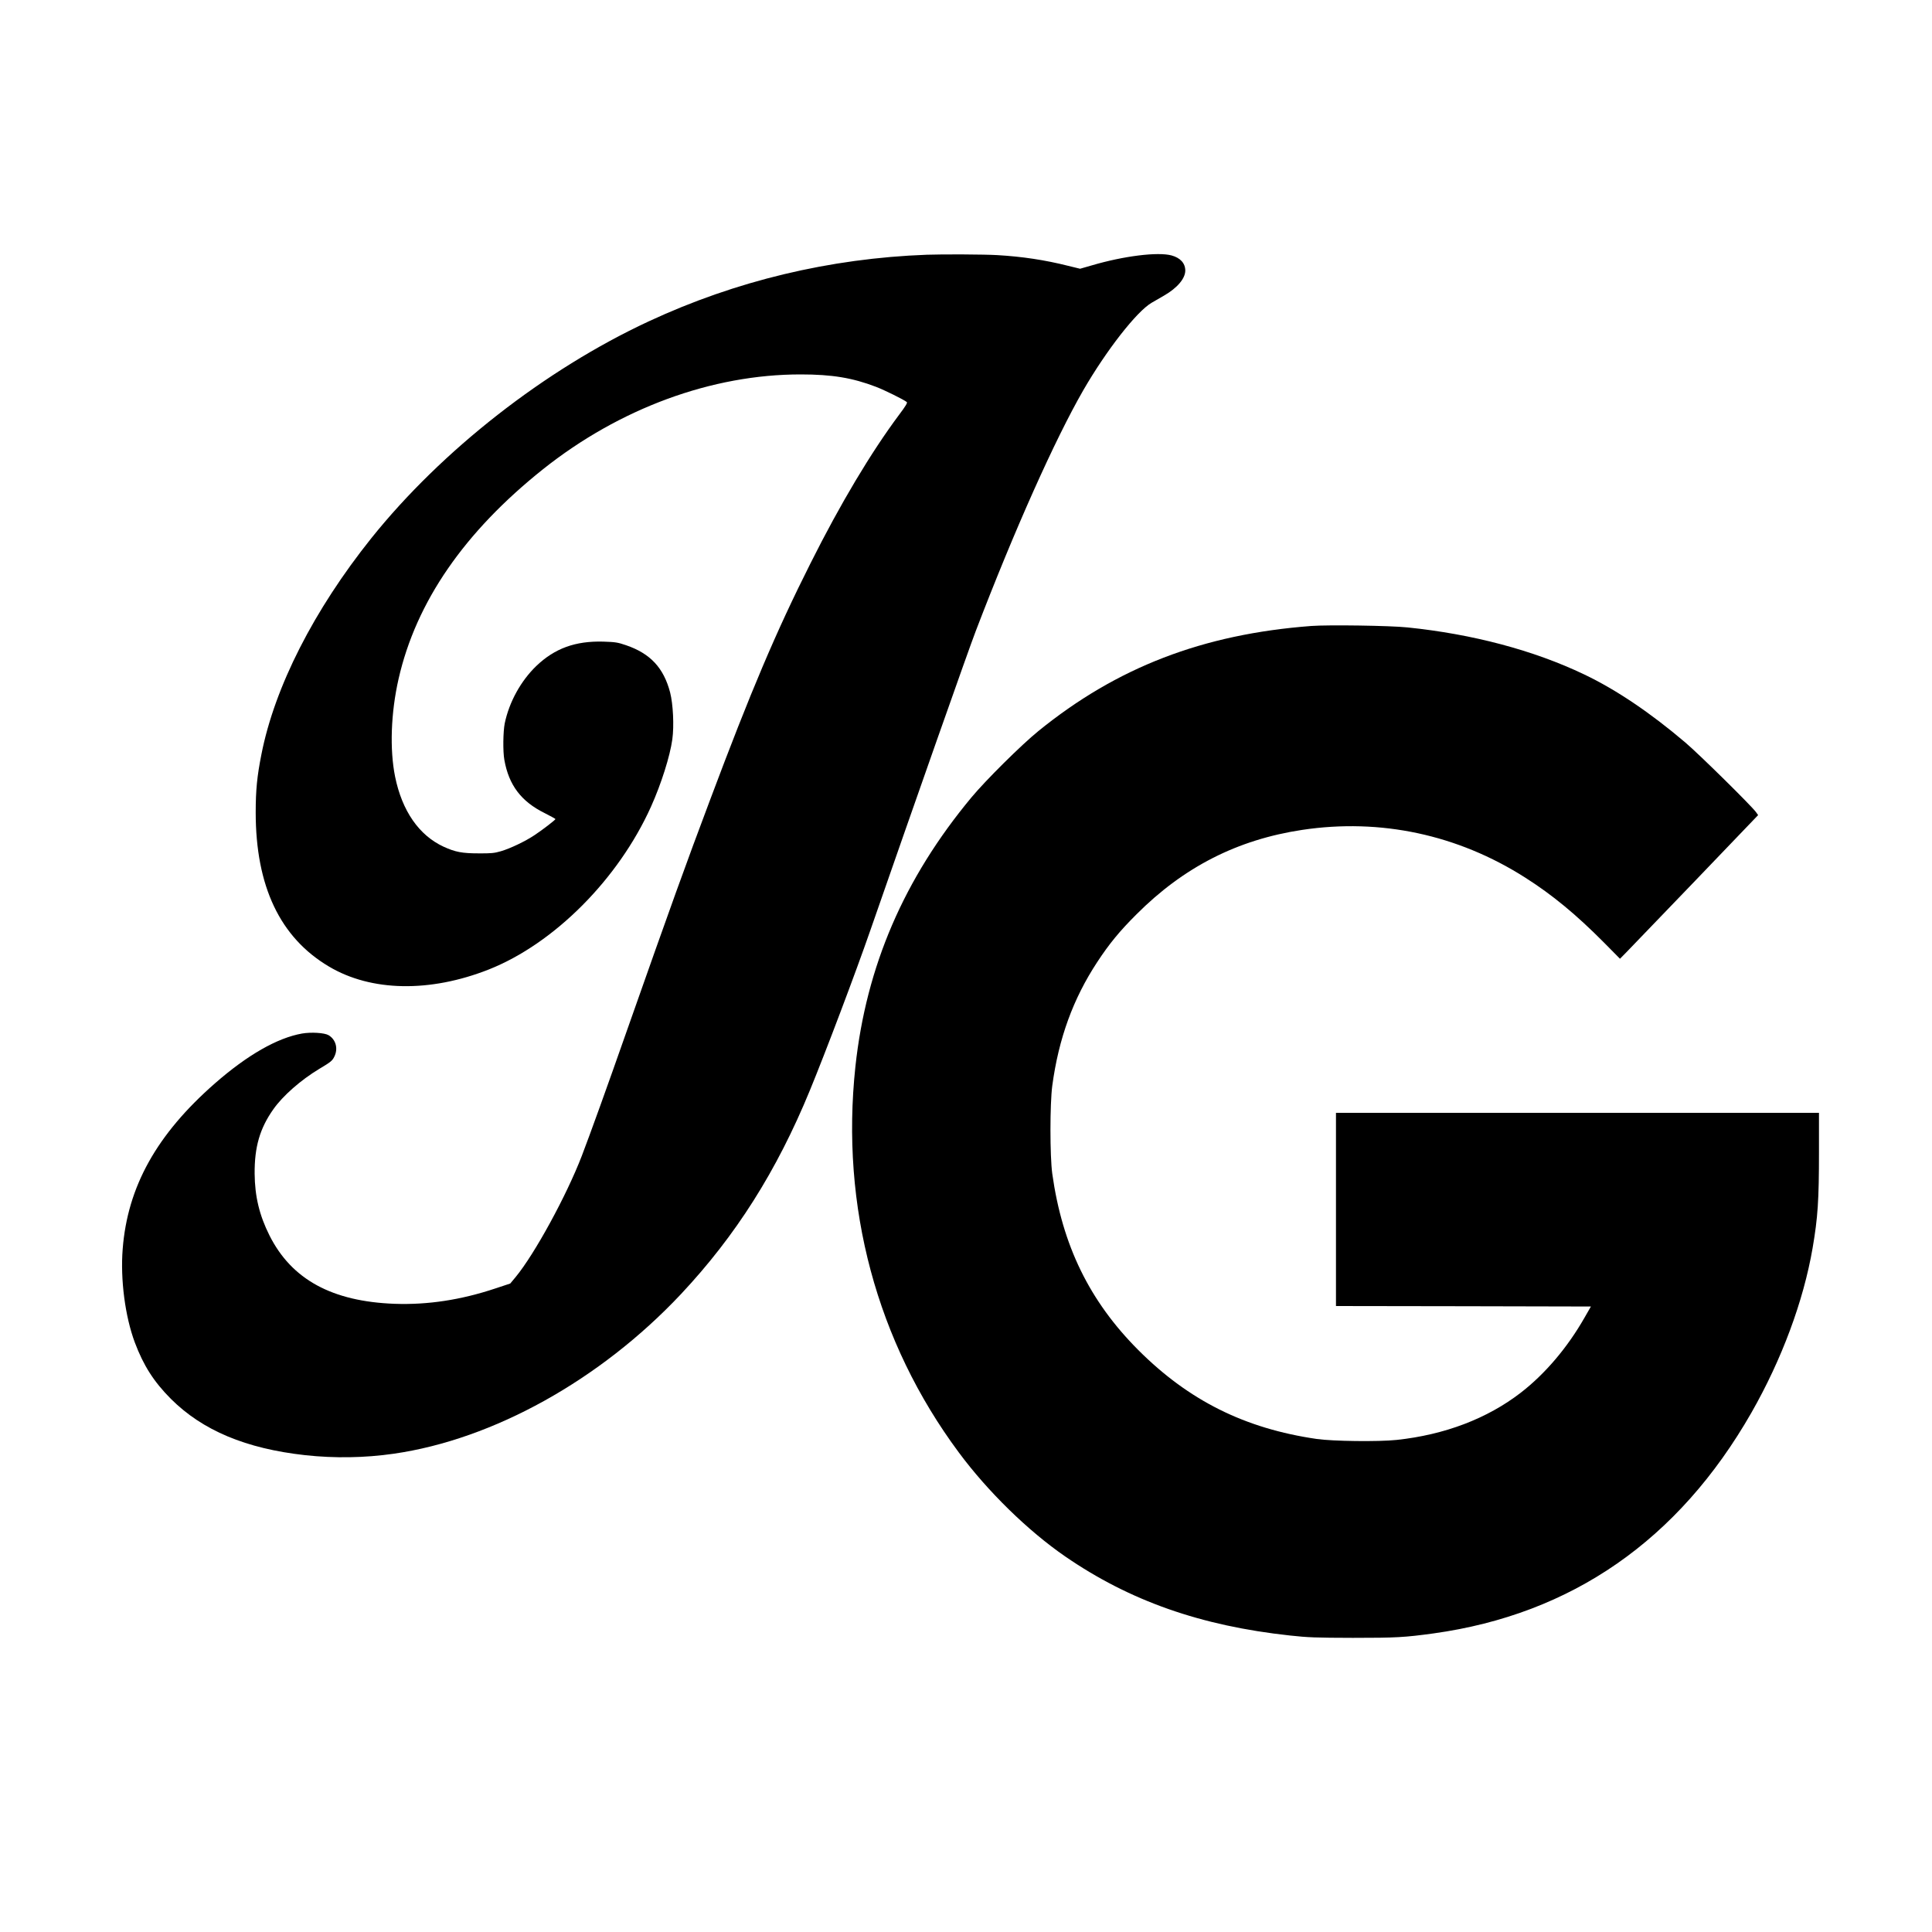
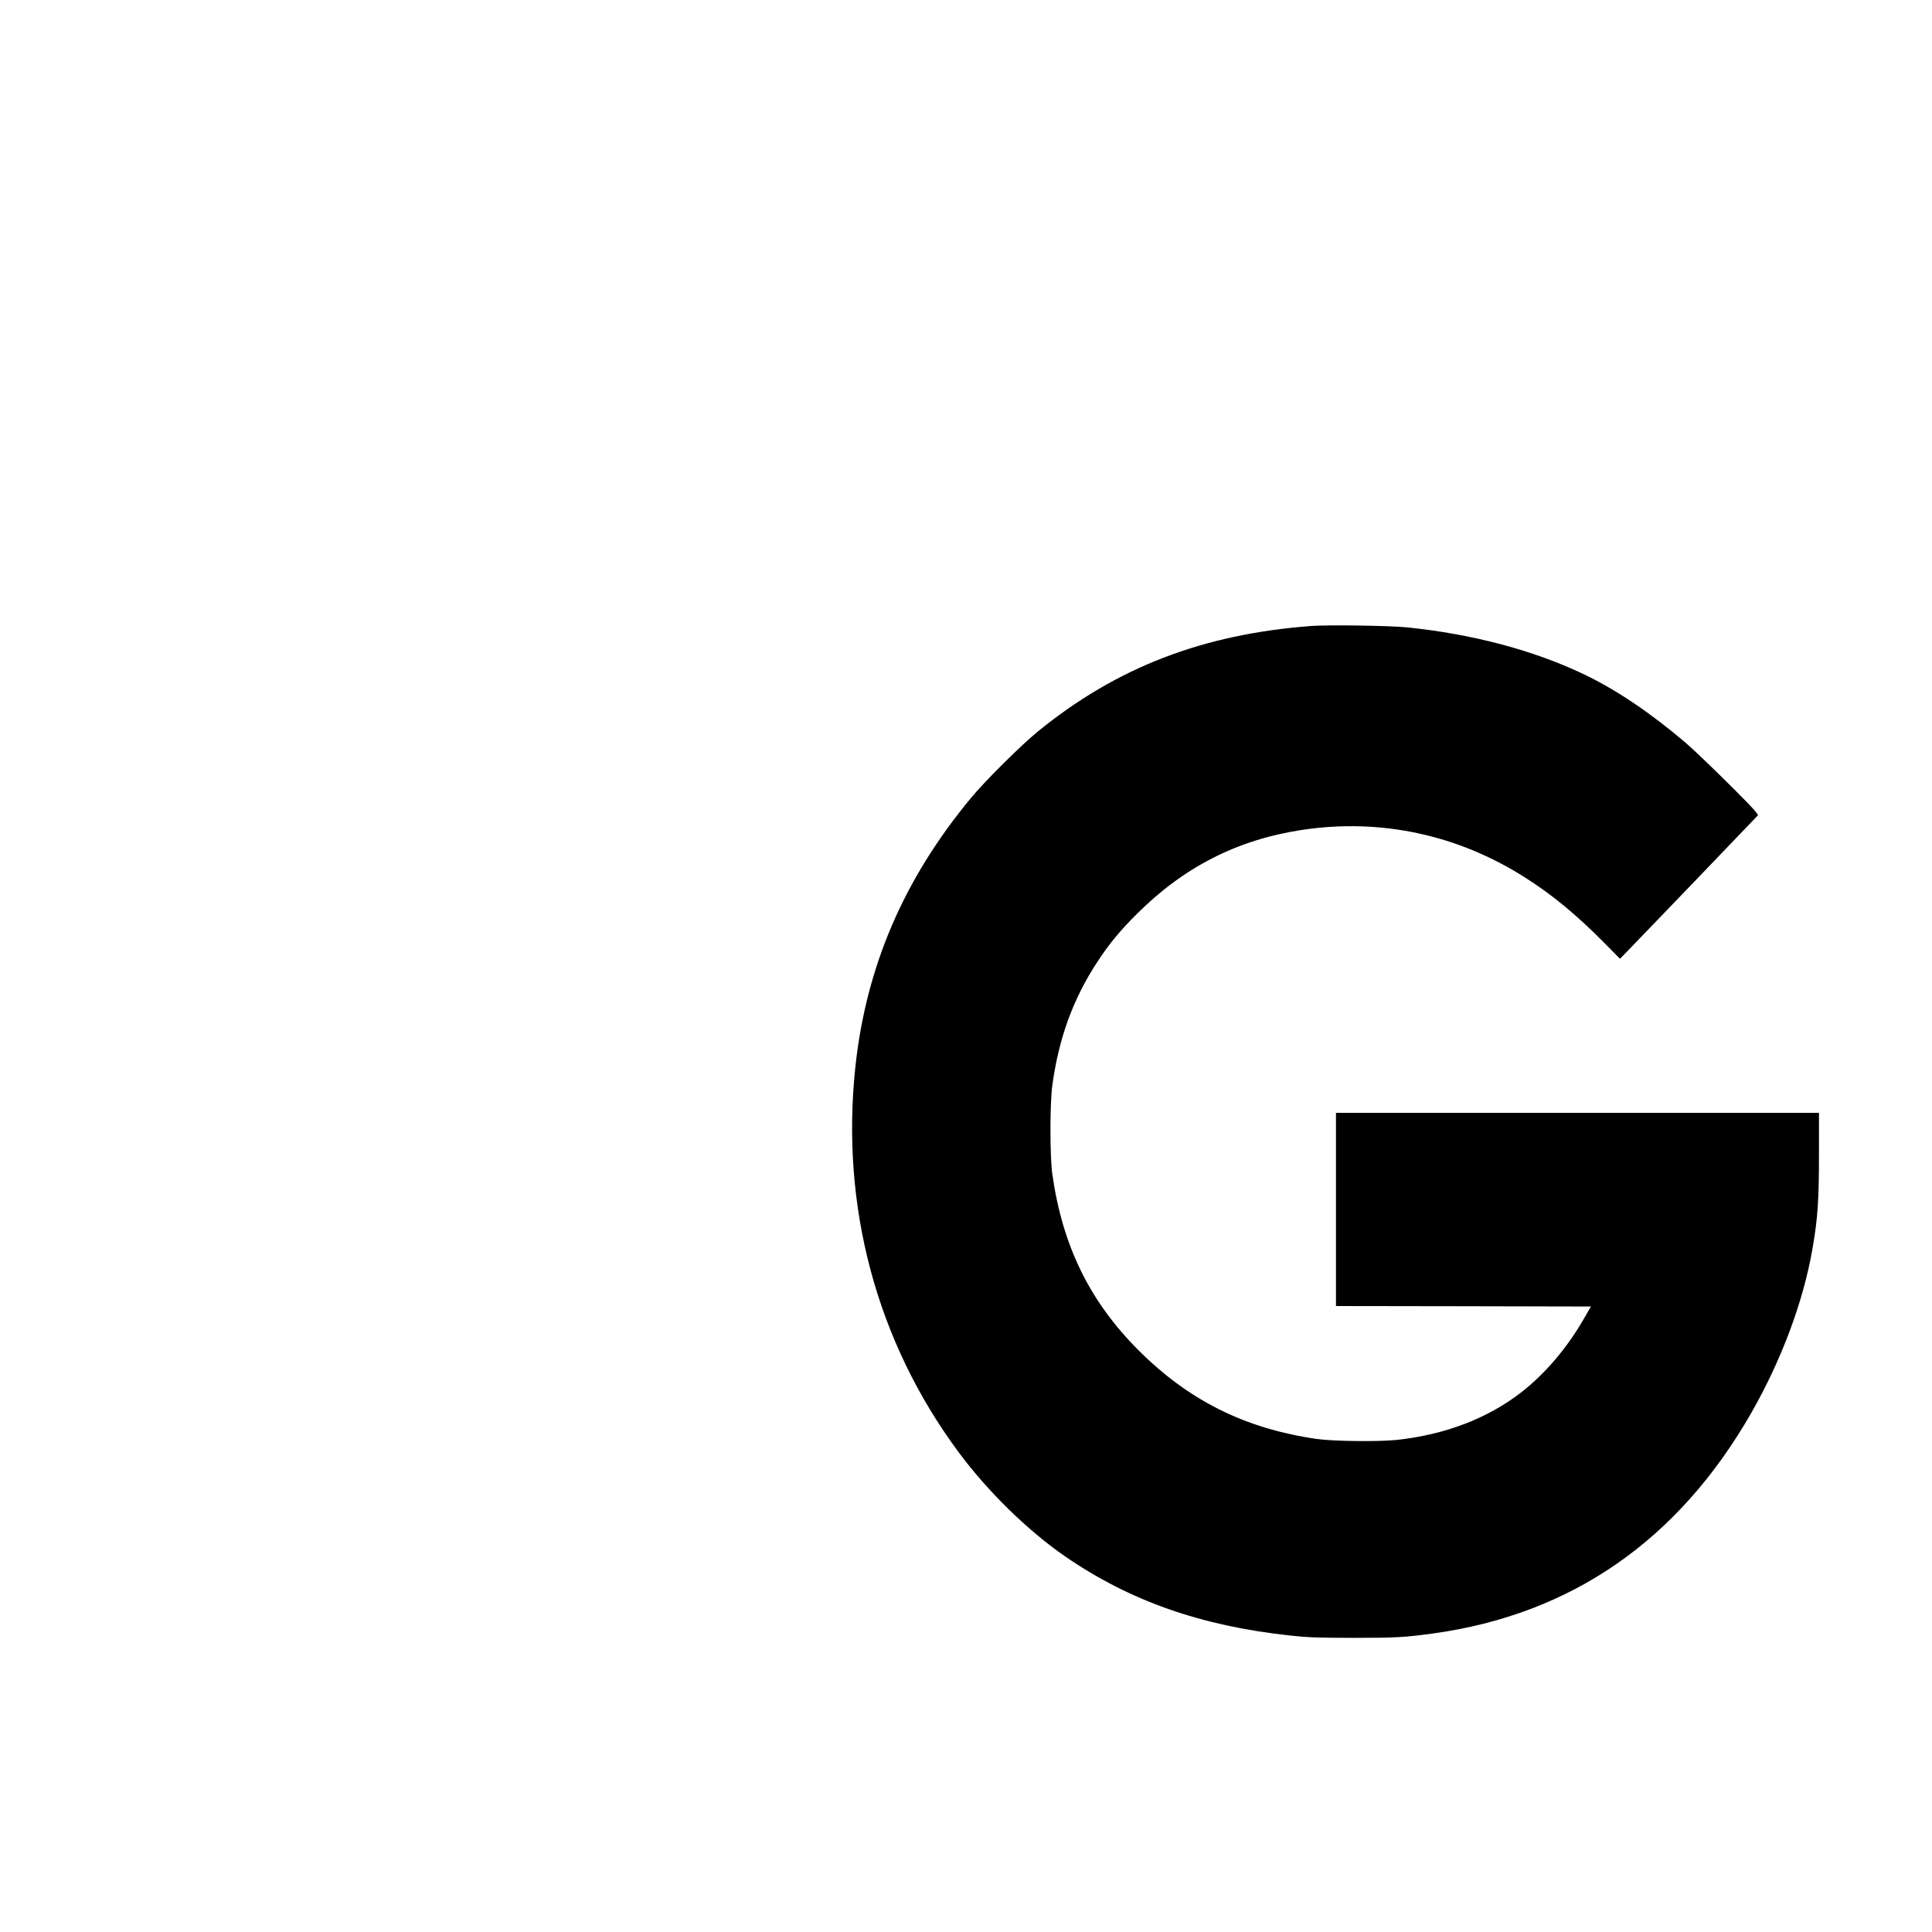
<svg xmlns="http://www.w3.org/2000/svg" version="1.0" width="2000pt" height="2000pt" viewBox="0 0 2000 2000" preserveAspectRatio="xMidYMid meet">
  <g transform="translate(0,2000) scale(0.1,-0.1)" fill="#000000" stroke="none">
-     <path d="M9595 17363 c-1005 -37 -1980 -271 -2880 -690 -1073 -499 -2141 -1334 -2870 -2243 -596 -745 -1002 -1542 -1139 -2240 -45 -226 -59 -370 -59 -600 0 -765 252 -1296 759 -1596 438 -260 1045 -270 1654 -30 676 268 1341 935 1679 1685 106 236 197 523 221 698 19 140 8 363 -23 485 -67 255 -205 403 -457 489 -85 29 -109 33 -235 37 -289 8 -503 -70 -693 -252 -160 -154 -281 -373 -327 -594 -17 -85 -20 -290 -4 -378 46 -261 174 -431 417 -551 61 -31 112 -59 112 -62 -1 -9 -129 -108 -213 -164 -98 -66 -256 -141 -352 -169 -68 -20 -103 -23 -230 -22 -171 0 -243 14 -363 69 -255 118 -430 371 -502 725 -57 282 -44 661 36 1012 181 797 681 1522 1497 2172 791 629 1747 981 2667 980 323 0 535 -35 780 -129 86 -33 287 -132 317 -157 9 -7 -12 -42 -79 -131 -289 -387 -608 -920 -917 -1537 -358 -711 -620 -1330 -1039 -2447 -256 -680 -406 -1096 -856 -2374 -220 -627 -384 -1081 -473 -1314 -158 -411 -489 -1018 -686 -1256 l-55 -66 -154 -51 c-357 -119 -700 -171 -1043 -159 -648 24 -1066 252 -1295 707 -105 209 -152 405 -154 640 -2 277 54 469 193 666 98 140 285 304 476 419 119 71 134 83 155 125 43 84 17 179 -59 224 -43 25 -180 33 -274 17 -256 -45 -566 -222 -902 -516 -603 -528 -905 -1069 -955 -1715 -25 -314 25 -698 126 -968 90 -239 196 -405 373 -583 328 -327 776 -515 1391 -583 305 -33 615 -28 915 15 1031 148 2139 764 2974 1652 568 606 991 1273 1335 2110 164 399 470 1208 626 1657 448 1289 1019 2912 1092 3100 400 1045 819 1981 1112 2490 240 415 553 816 708 906 29 17 87 51 128 74 137 79 219 176 220 258 0 77 -51 133 -143 158 -143 38 -495 -6 -824 -103 l-122 -35 -123 30 c-242 61 -476 96 -733 111 -130 8 -569 10 -730 4z" />
    <path d="M13575 13520 c-1124 -85 -2014 -428 -2827 -1089 -174 -141 -545 -509 -692 -686 -698 -840 -1089 -1747 -1201 -2787 -155 -1448 220 -2848 1070 -3993 300 -405 717 -812 1100 -1076 669 -461 1406 -720 2331 -820 184 -20 261 -23 649 -24 451 0 534 5 835 46 1431 199 2535 965 3290 2284 315 552 539 1155 634 1705 54 316 66 492 66 998 l0 402 -2500 0 -2500 0 0 -1000 0 -1000 1320 -2 1319 -3 -66 -115 c-178 -312 -409 -583 -661 -778 -348 -268 -788 -435 -1284 -488 -189 -20 -662 -14 -828 10 -743 108 -1323 397 -1846 920 -506 507 -787 1083 -891 1826 -25 183 -25 721 0 910 66 490 216 901 465 1280 124 189 232 321 407 495 489 490 1045 773 1715 874 810 122 1611 -49 2309 -494 282 -179 529 -384 814 -671 l167 -169 64 65 c35 36 357 370 715 743 l651 679 -22 31 c-45 63 -586 597 -732 721 -361 307 -716 547 -1048 705 -521 249 -1153 417 -1828 486 -179 19 -822 28 -995 15z" />
  </g>
</svg>